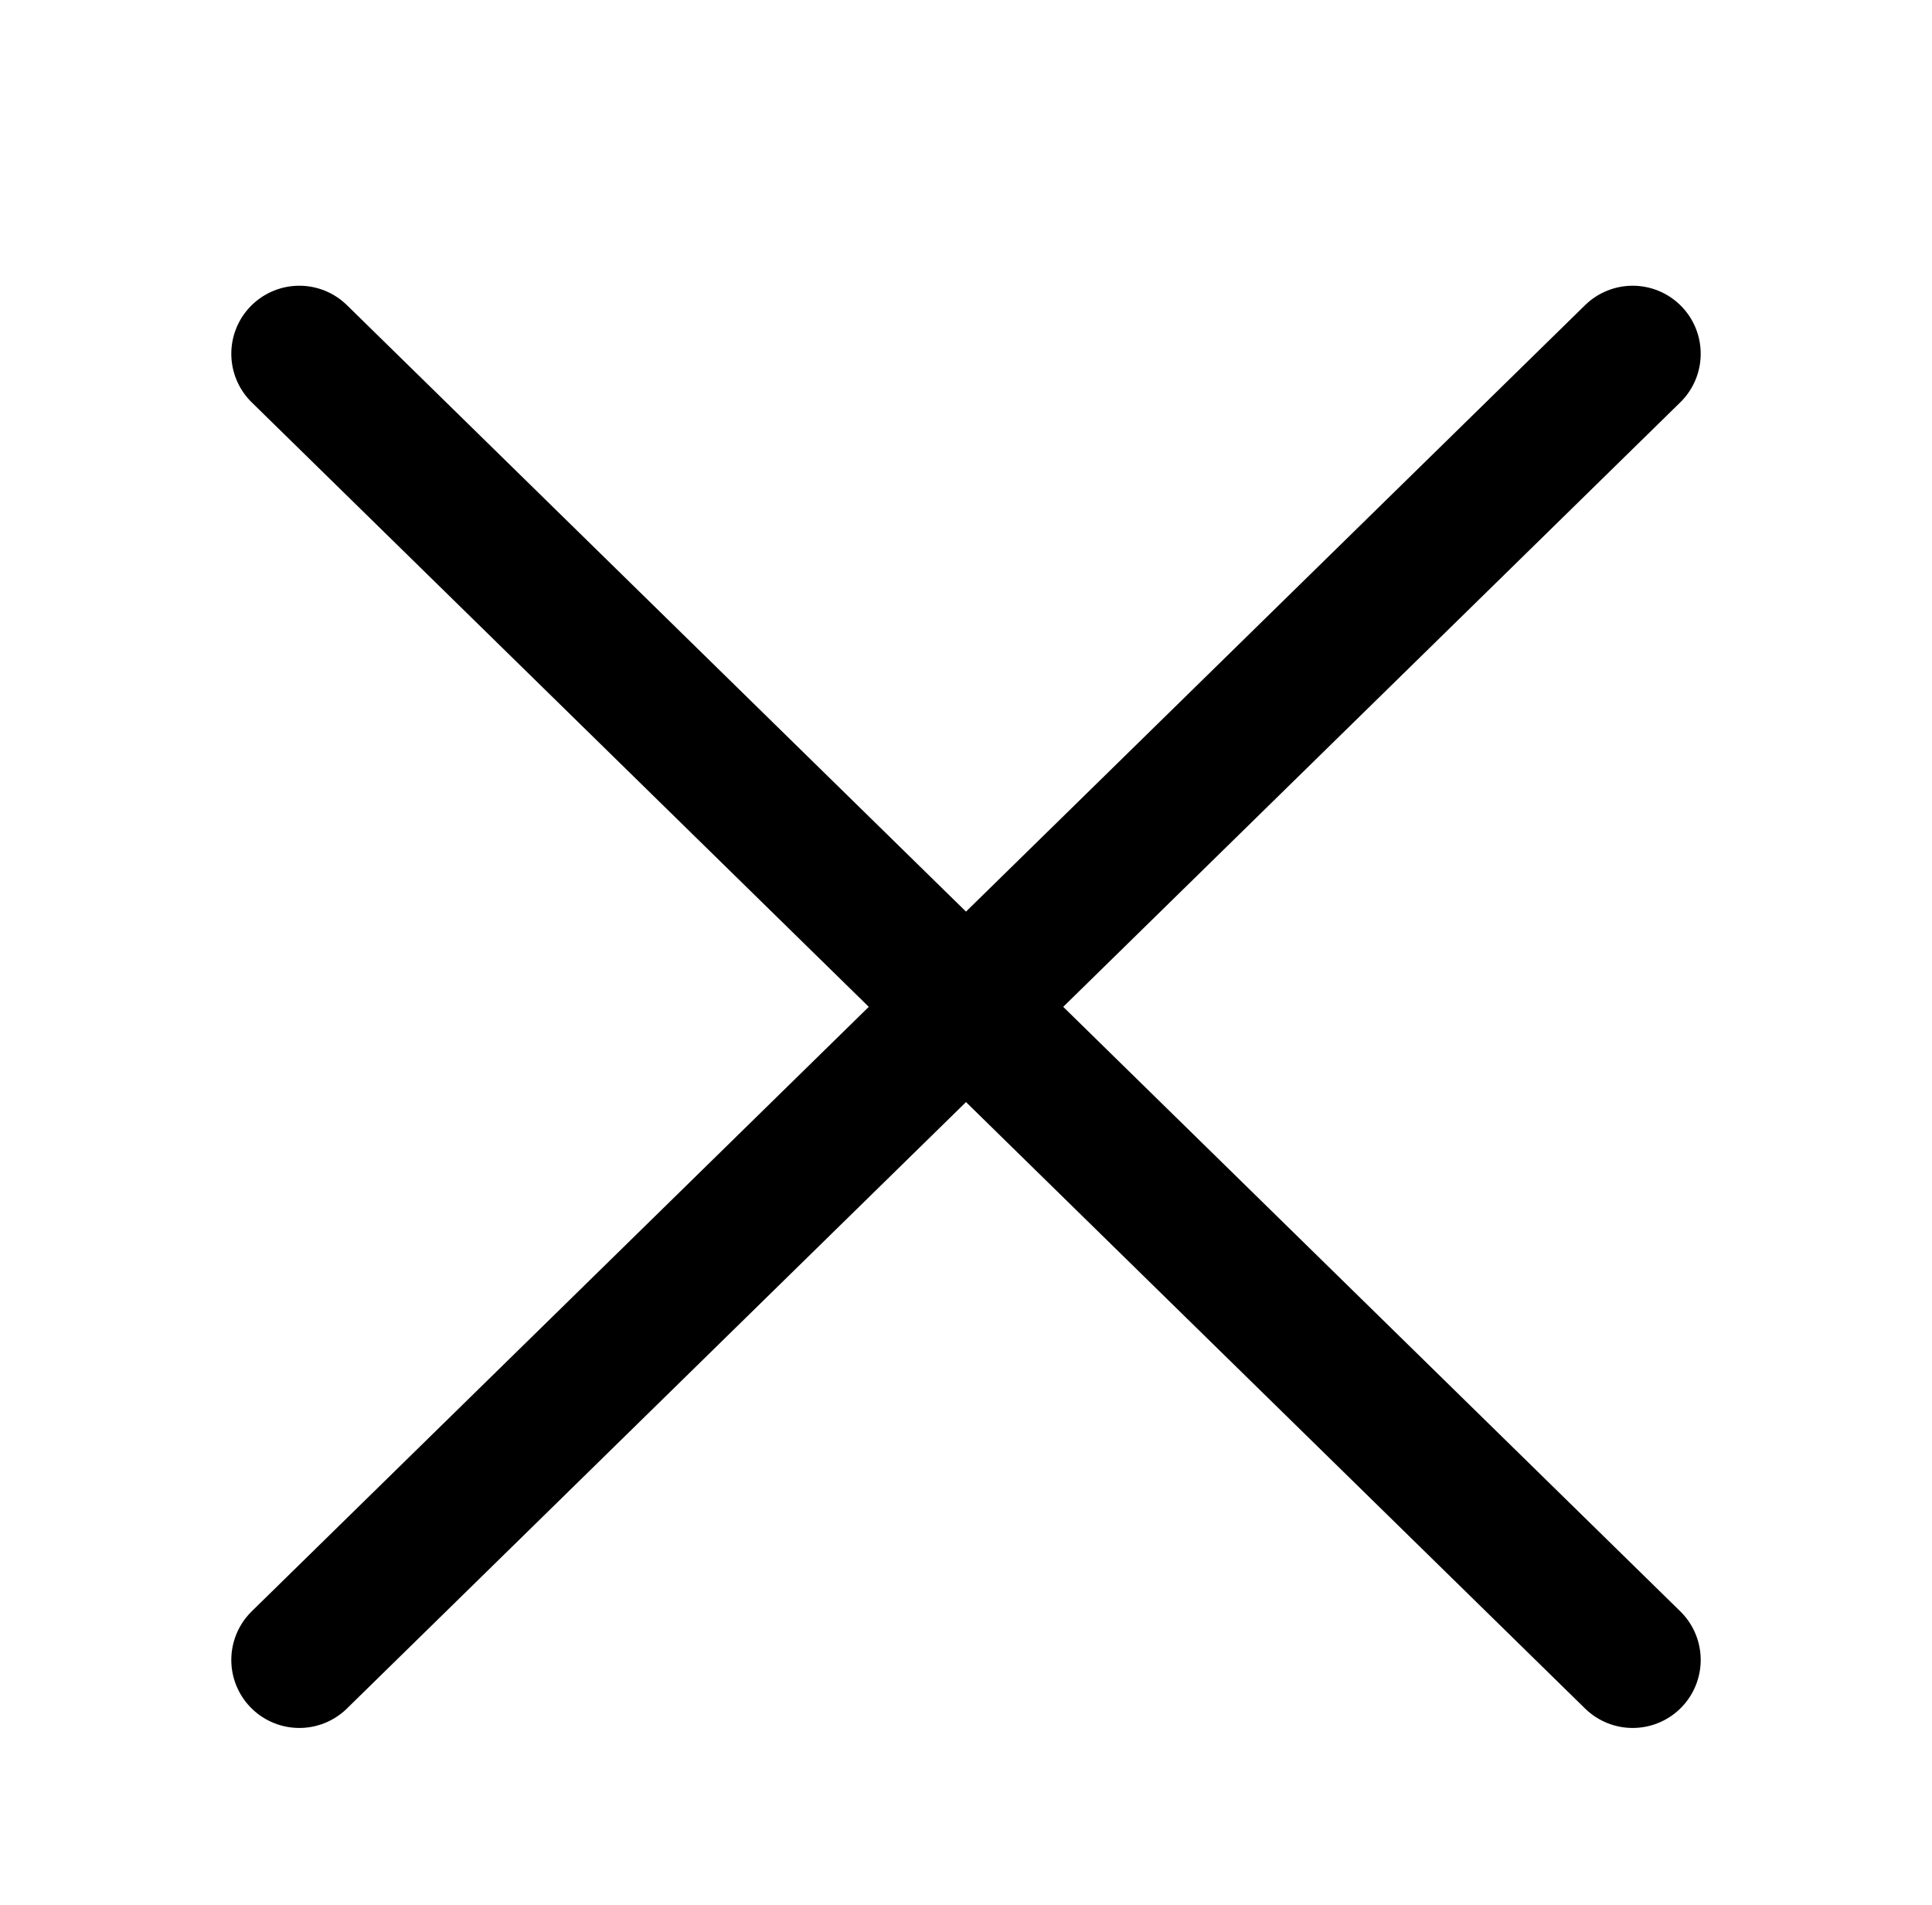
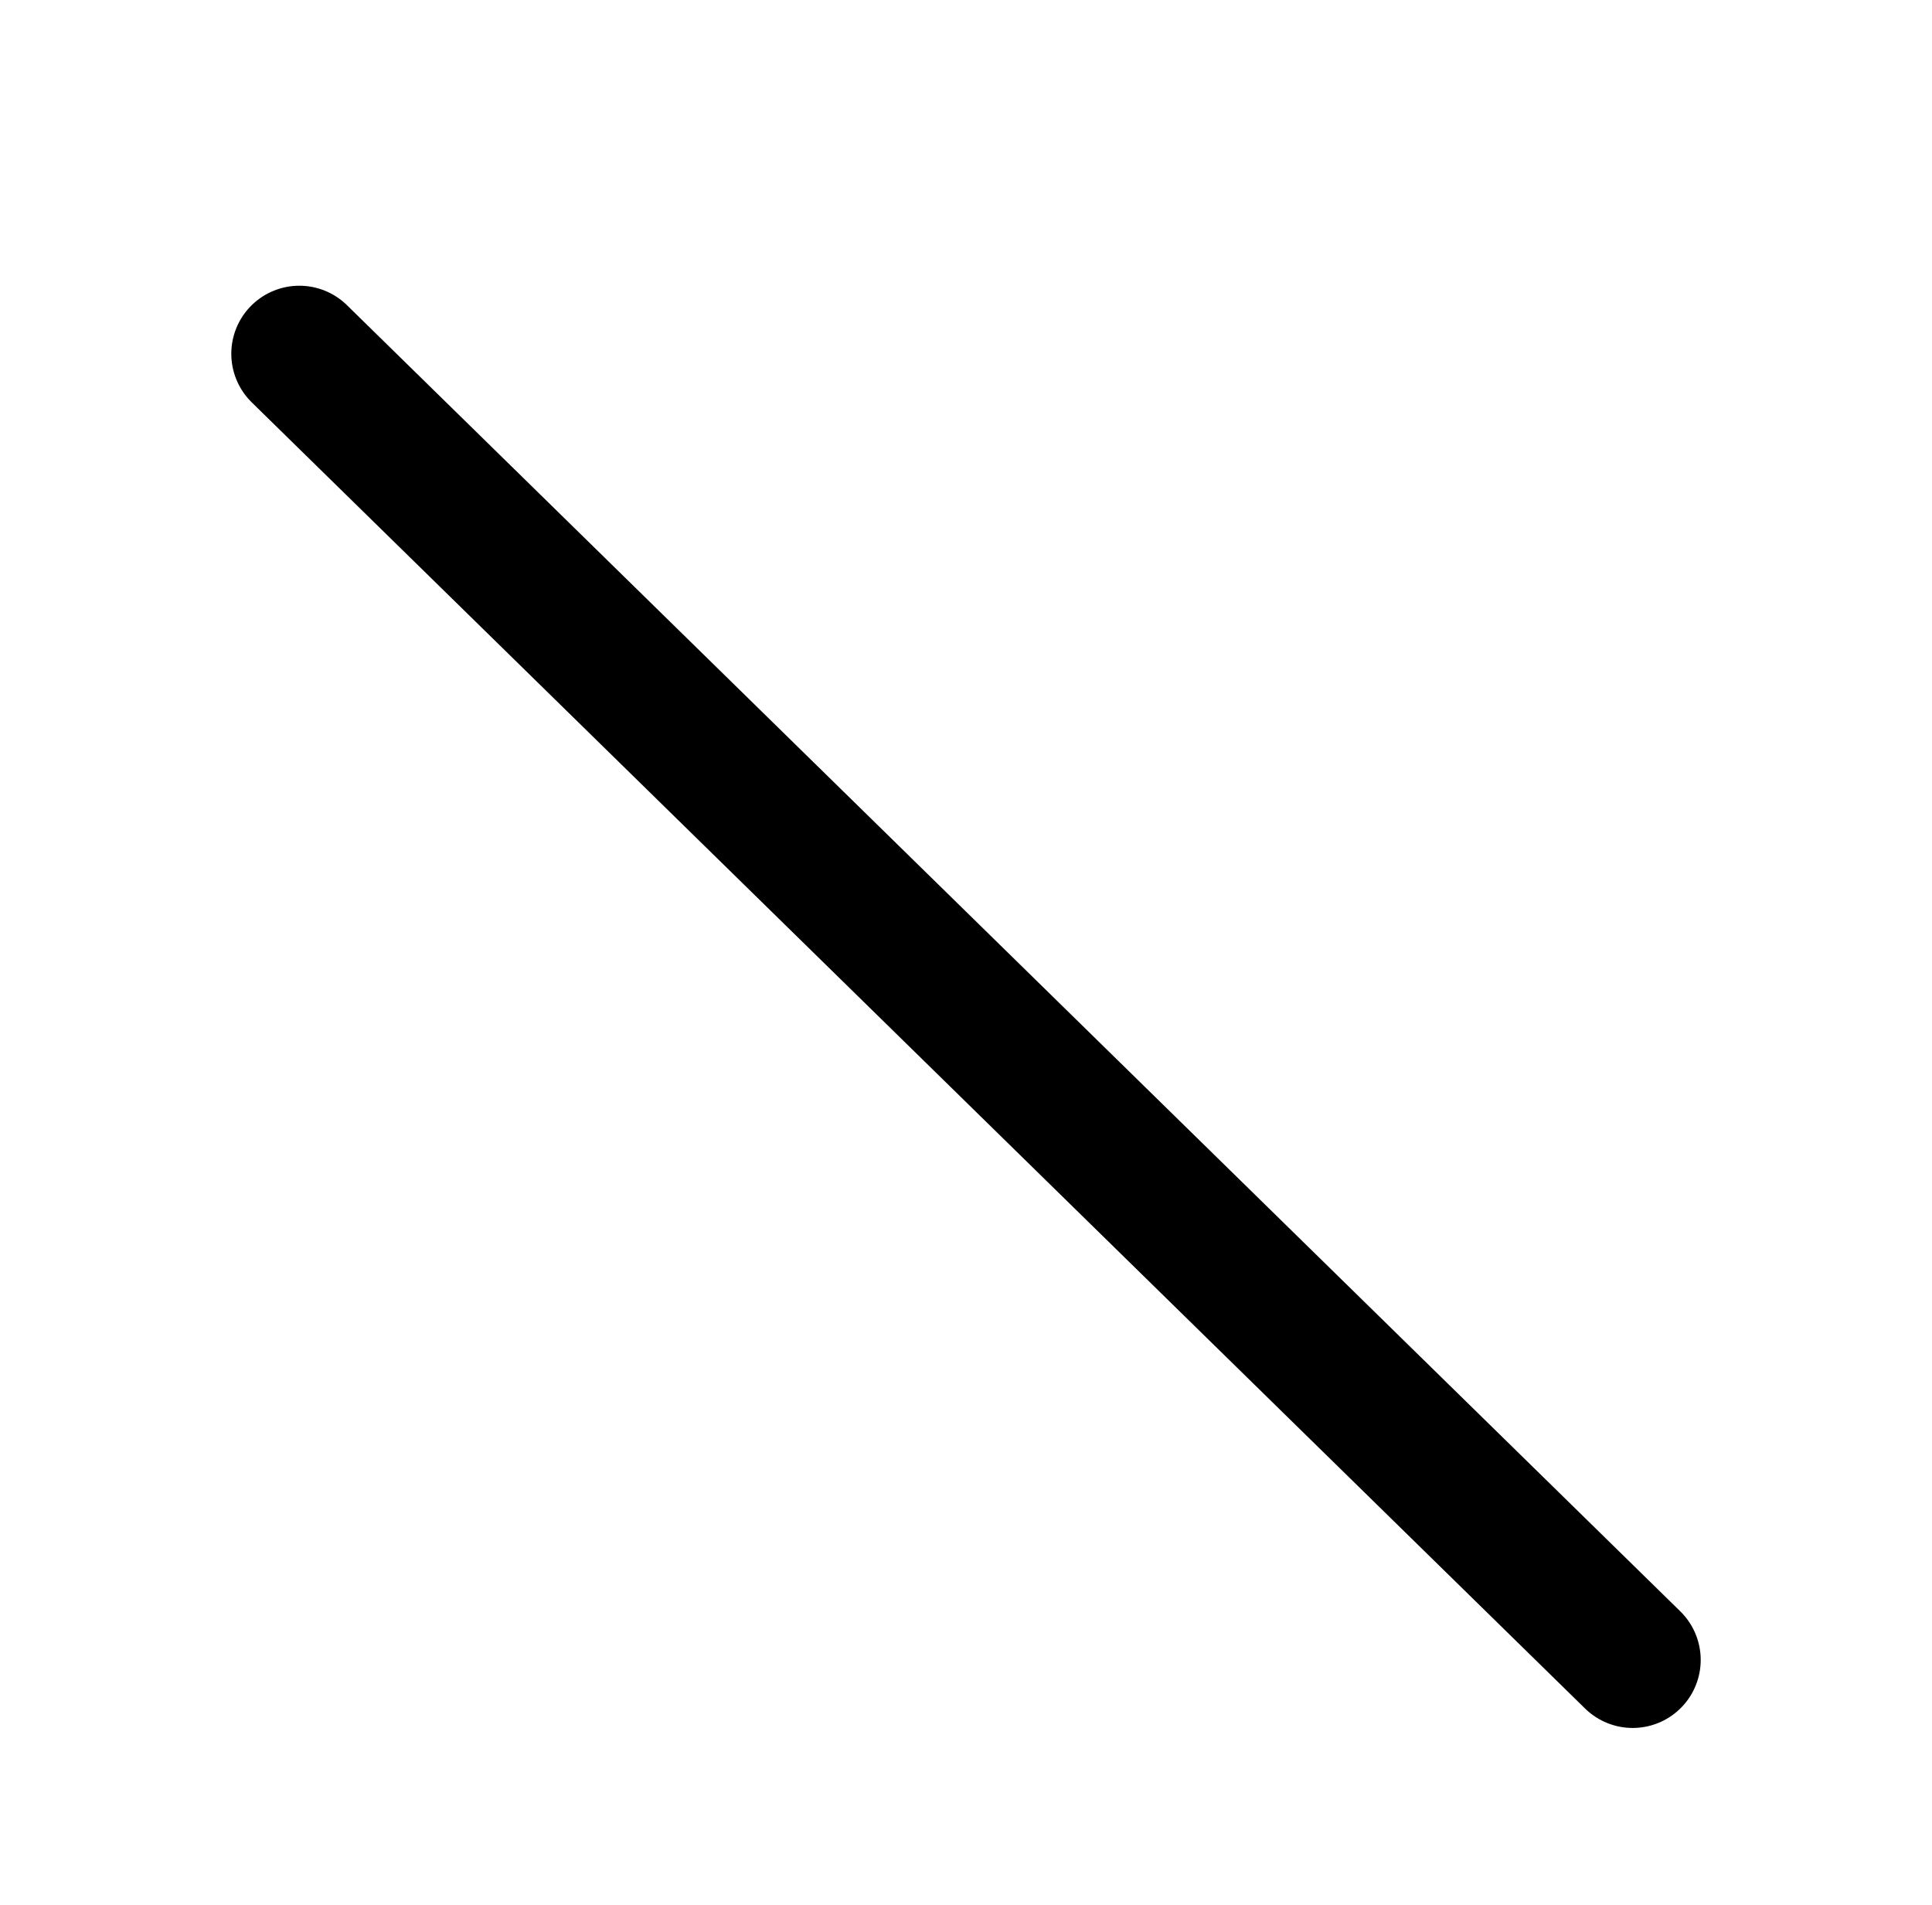
<svg xmlns="http://www.w3.org/2000/svg" version="1.1" id="Capa_1" x="0px" y="0px" viewBox="0 0 7.1 7" style="enable-background:new 0 0 7.1 7;" xml:space="preserve">
  <style type="text/css">
	.st0{fill:none;stroke:#000000;stroke-width:0.5;stroke-linecap:round;stroke-miterlimit:10;}
</style>
  <line class="st0" x1="1.1" y1="1.3" x2="6" y2="6.1" />
-   <line class="st0" x1="6" y1="1.3" x2="1.1" y2="6.1" />
</svg>